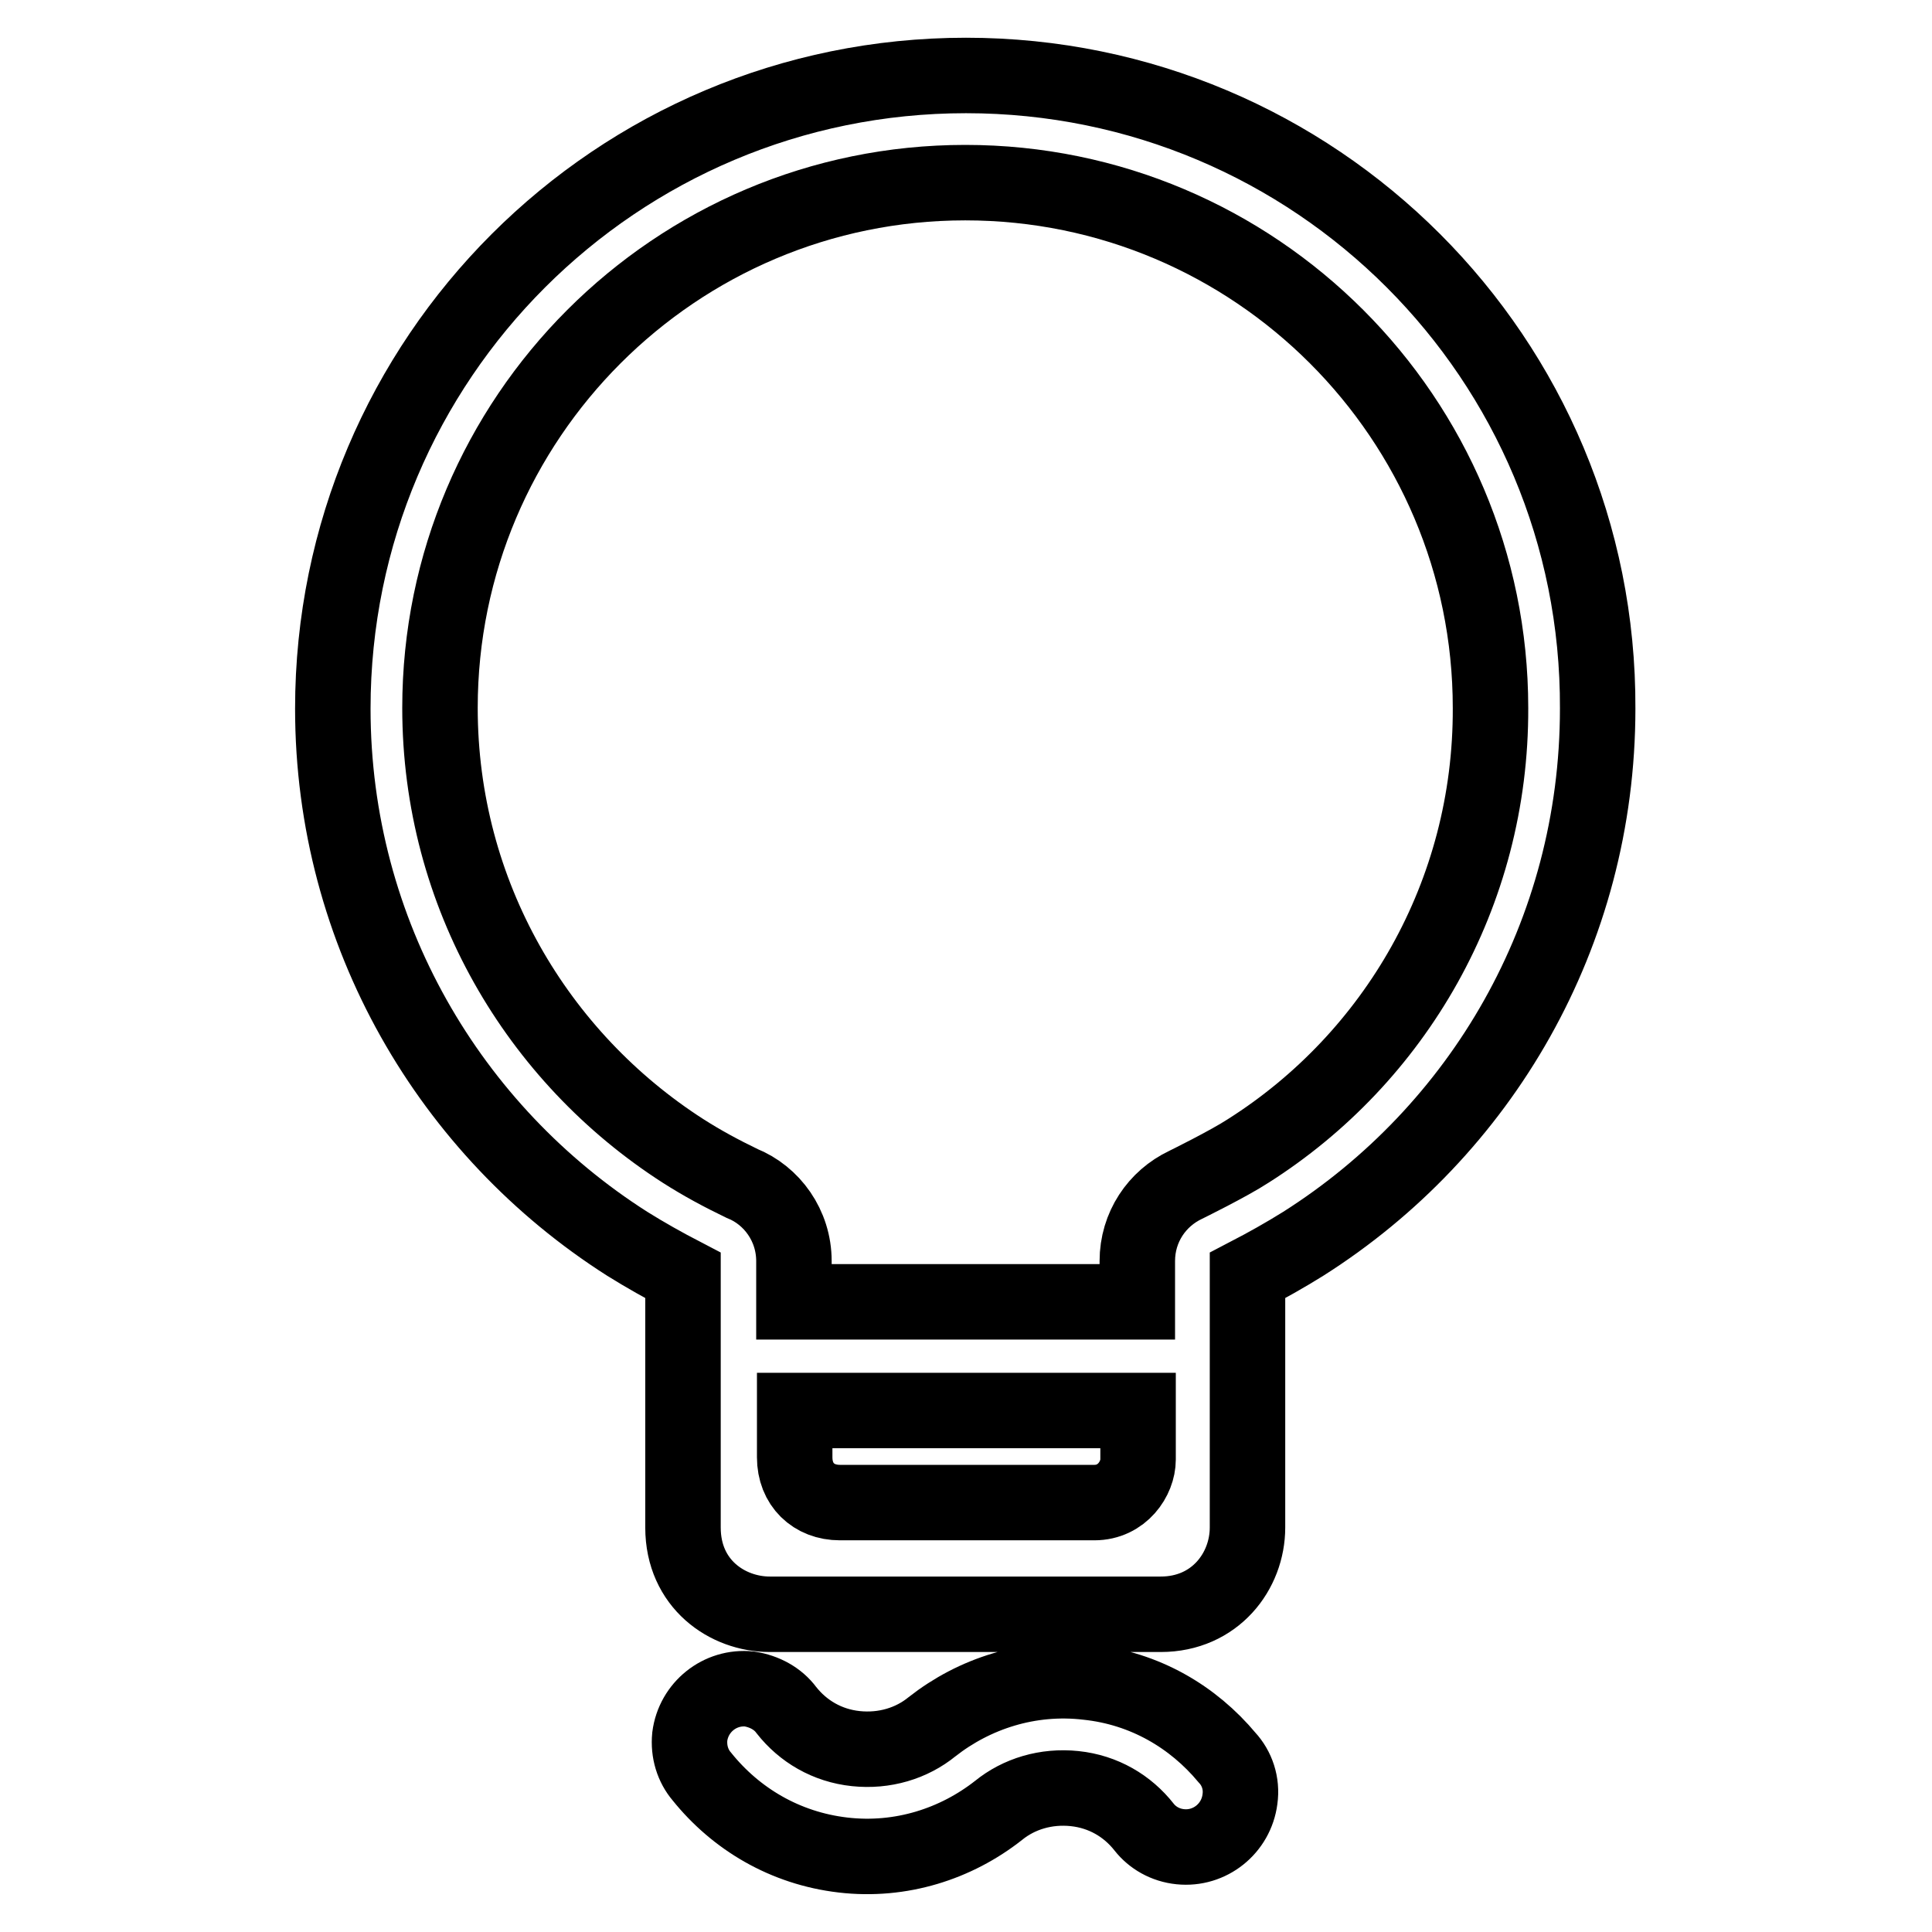
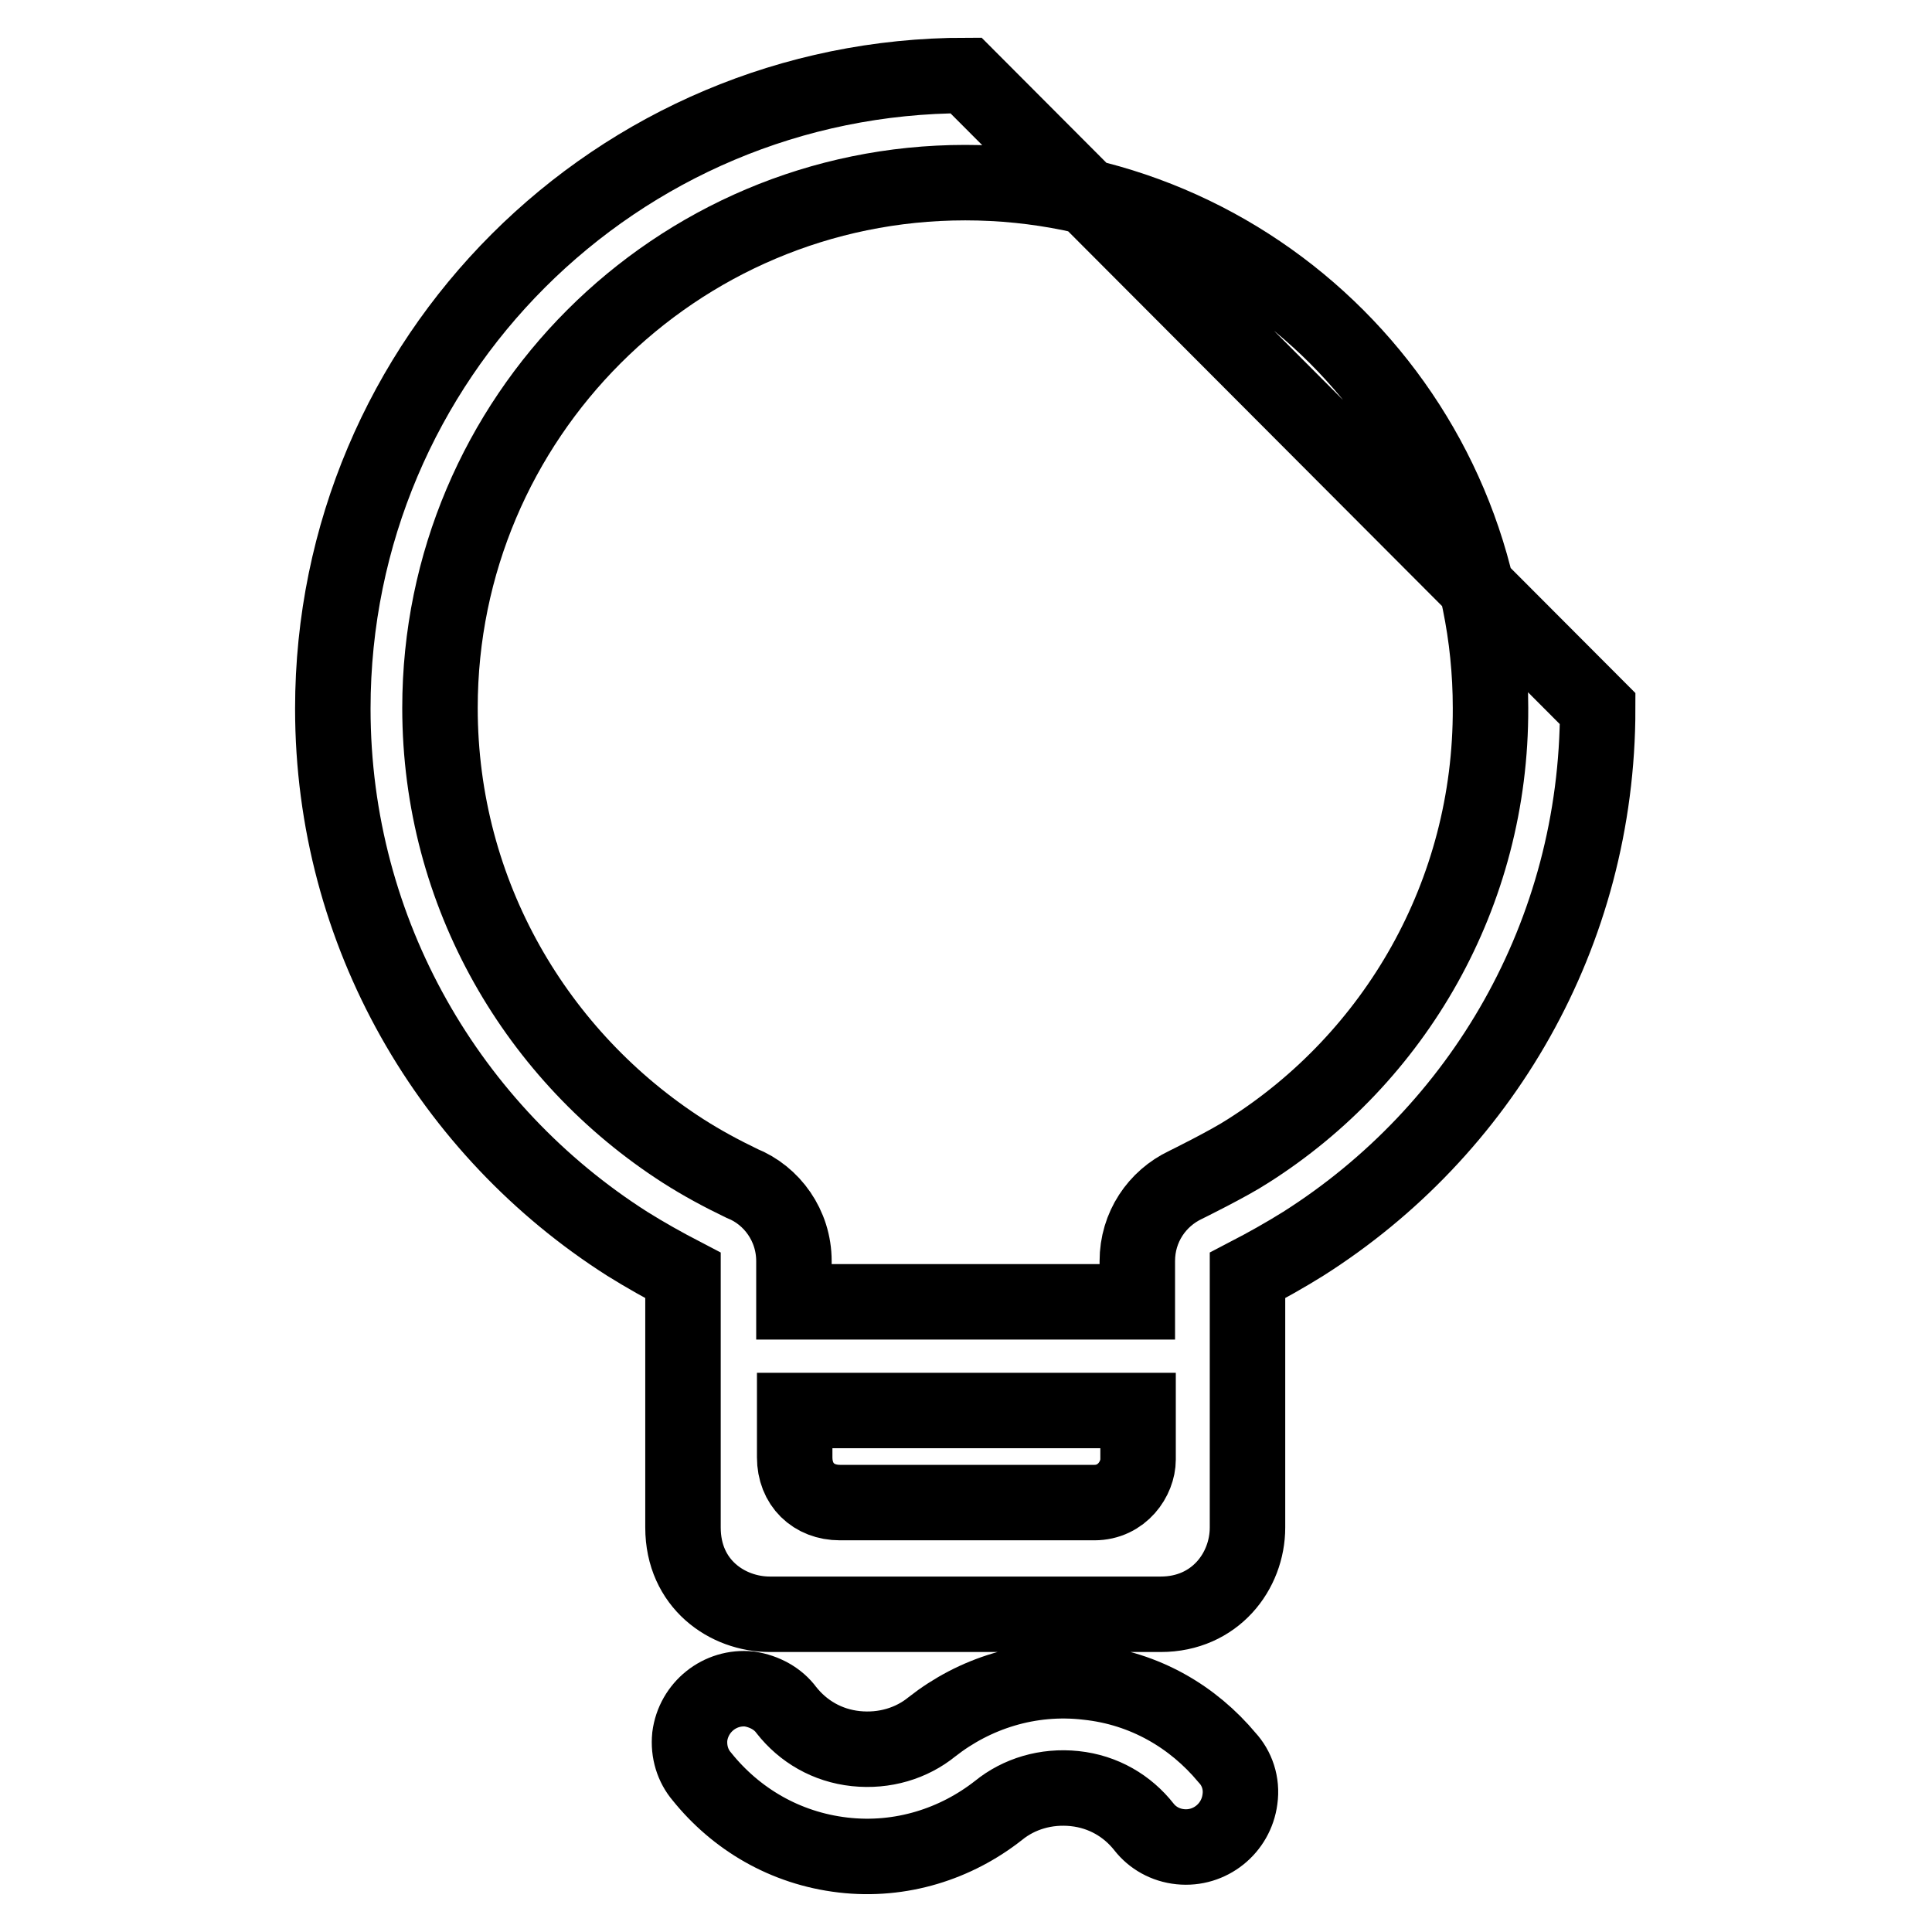
<svg xmlns="http://www.w3.org/2000/svg" version="1.1" x="0px" y="0px" viewBox="0 0 256 256" enable-background="new 0 0 256 256" xml:space="preserve">
  <g>
-     <path stroke-width="10" fill-opacity="0" stroke="#000000" d="M162.6,232.9c-4.5-5.4-10.9-9.2-18.5-10c-7.7-0.9-15,1.5-20.6,5.9c-2.7,2.2-6.3,3.3-10.1,2.9 c-3.8-0.4-7-2.3-9.2-5.1l0,0c-1.1-1.5-2.9-2.5-4.9-2.8c-3.9-0.4-7.4,2.4-7.9,6.3c-0.2,2,0.4,3.9,1.6,5.3l0,0 c4.5,5.6,11,9.5,18.7,10.4c7.7,0.9,15-1.5,20.6-5.9c2.7-2.2,6.3-3.3,10.1-2.9c3.8,0.4,7,2.3,9.2,5.1l0,0c1.1,1.4,2.8,2.4,4.8,2.6 c3.9,0.4,7.4-2.4,7.9-6.3C164.6,236.3,163.9,234.3,162.6,232.9z M128,10c-46.3,0-83.9,37.5-83.9,83.9c0,29.8,15.6,56,39,70.9 c2.4,1.5,4.9,2.9,7.4,4.2v8.9v24.5c0,7.5,5.9,11.5,11.5,11.5h51.8c7.2,0,11.5-5.7,11.5-11.5v-24.5v-8.9c2.5-1.3,5-2.7,7.4-4.2 c23.5-14.9,39-41,39-70.9C211.9,47.5,174.3,10,128,10z M145,199.1h-33.7c-3.5,0-6-2.4-6-6v-6.2h45.5v6.5 C150.8,195.9,148.7,199.1,145,199.1z M165.4,152.5c-2.6,1.7-8.3,4.5-8.3,4.5c-3.8,1.8-6.4,5.6-6.4,10.1c0,0.1,0,0.3,0,0.4h0v5 h-45.5v-5.4h0c0-4.7-2.9-8.7-6.9-10.3v0c-2.7-1.3-5.3-2.7-7.8-4.3c-19.3-12.4-32.2-34-32.2-58.7c0-38.4,31.2-69.6,69.6-69.6 c38.4,0,69.6,31.2,69.6,69.6C197.6,118.5,184.8,140.2,165.4,152.5z" />
+     <path stroke-width="10" fill-opacity="0" stroke="#000000" d="M162.6,232.9c-4.5-5.4-10.9-9.2-18.5-10c-7.7-0.9-15,1.5-20.6,5.9c-2.7,2.2-6.3,3.3-10.1,2.9 c-3.8-0.4-7-2.3-9.2-5.1l0,0c-1.1-1.5-2.9-2.5-4.9-2.8c-3.9-0.4-7.4,2.4-7.9,6.3c-0.2,2,0.4,3.9,1.6,5.3l0,0 c4.5,5.6,11,9.5,18.7,10.4c7.7,0.9,15-1.5,20.6-5.9c2.7-2.2,6.3-3.3,10.1-2.9c3.8,0.4,7,2.3,9.2,5.1l0,0c1.1,1.4,2.8,2.4,4.8,2.6 c3.9,0.4,7.4-2.4,7.9-6.3C164.6,236.3,163.9,234.3,162.6,232.9z M128,10c-46.3,0-83.9,37.5-83.9,83.9c0,29.8,15.6,56,39,70.9 c2.4,1.5,4.9,2.9,7.4,4.2v8.9v24.5c0,7.5,5.9,11.5,11.5,11.5h51.8c7.2,0,11.5-5.7,11.5-11.5v-24.5v-8.9c2.5-1.3,5-2.7,7.4-4.2 c23.5-14.9,39-41,39-70.9z M145,199.1h-33.7c-3.5,0-6-2.4-6-6v-6.2h45.5v6.5 C150.8,195.9,148.7,199.1,145,199.1z M165.4,152.5c-2.6,1.7-8.3,4.5-8.3,4.5c-3.8,1.8-6.4,5.6-6.4,10.1c0,0.1,0,0.3,0,0.4h0v5 h-45.5v-5.4h0c0-4.7-2.9-8.7-6.9-10.3v0c-2.7-1.3-5.3-2.7-7.8-4.3c-19.3-12.4-32.2-34-32.2-58.7c0-38.4,31.2-69.6,69.6-69.6 c38.4,0,69.6,31.2,69.6,69.6C197.6,118.5,184.8,140.2,165.4,152.5z" />
  </g>
</svg>